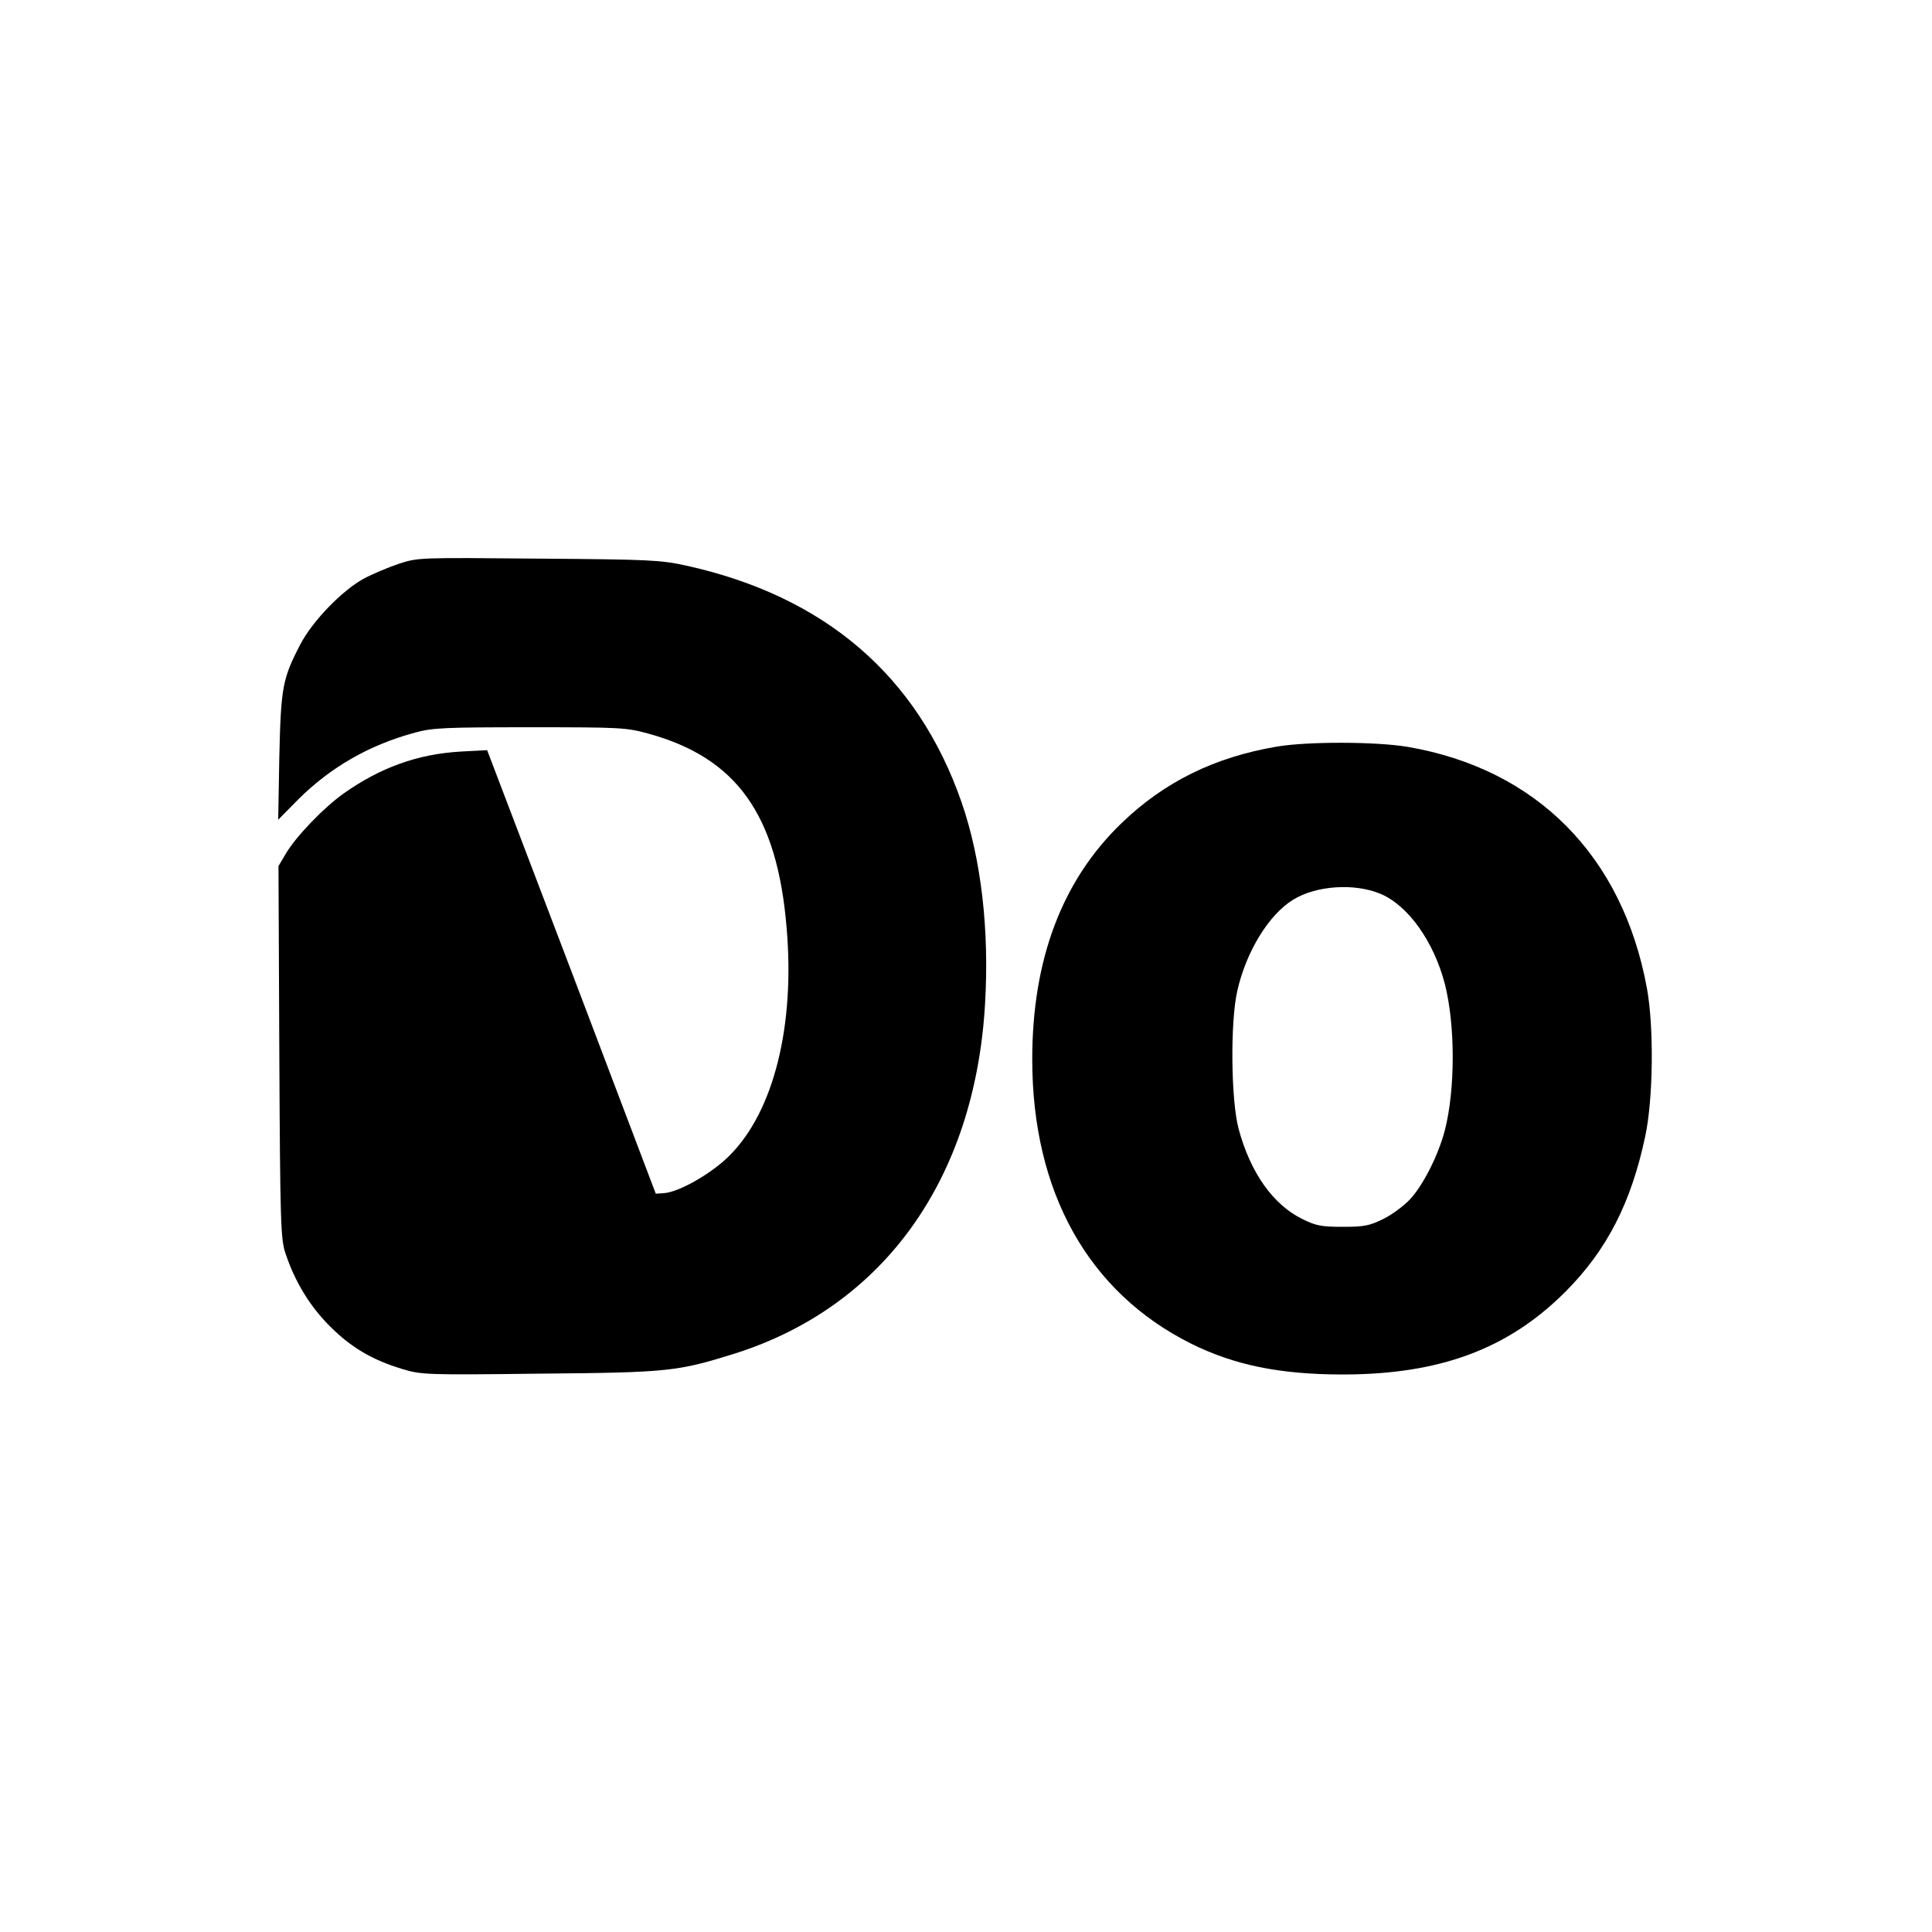
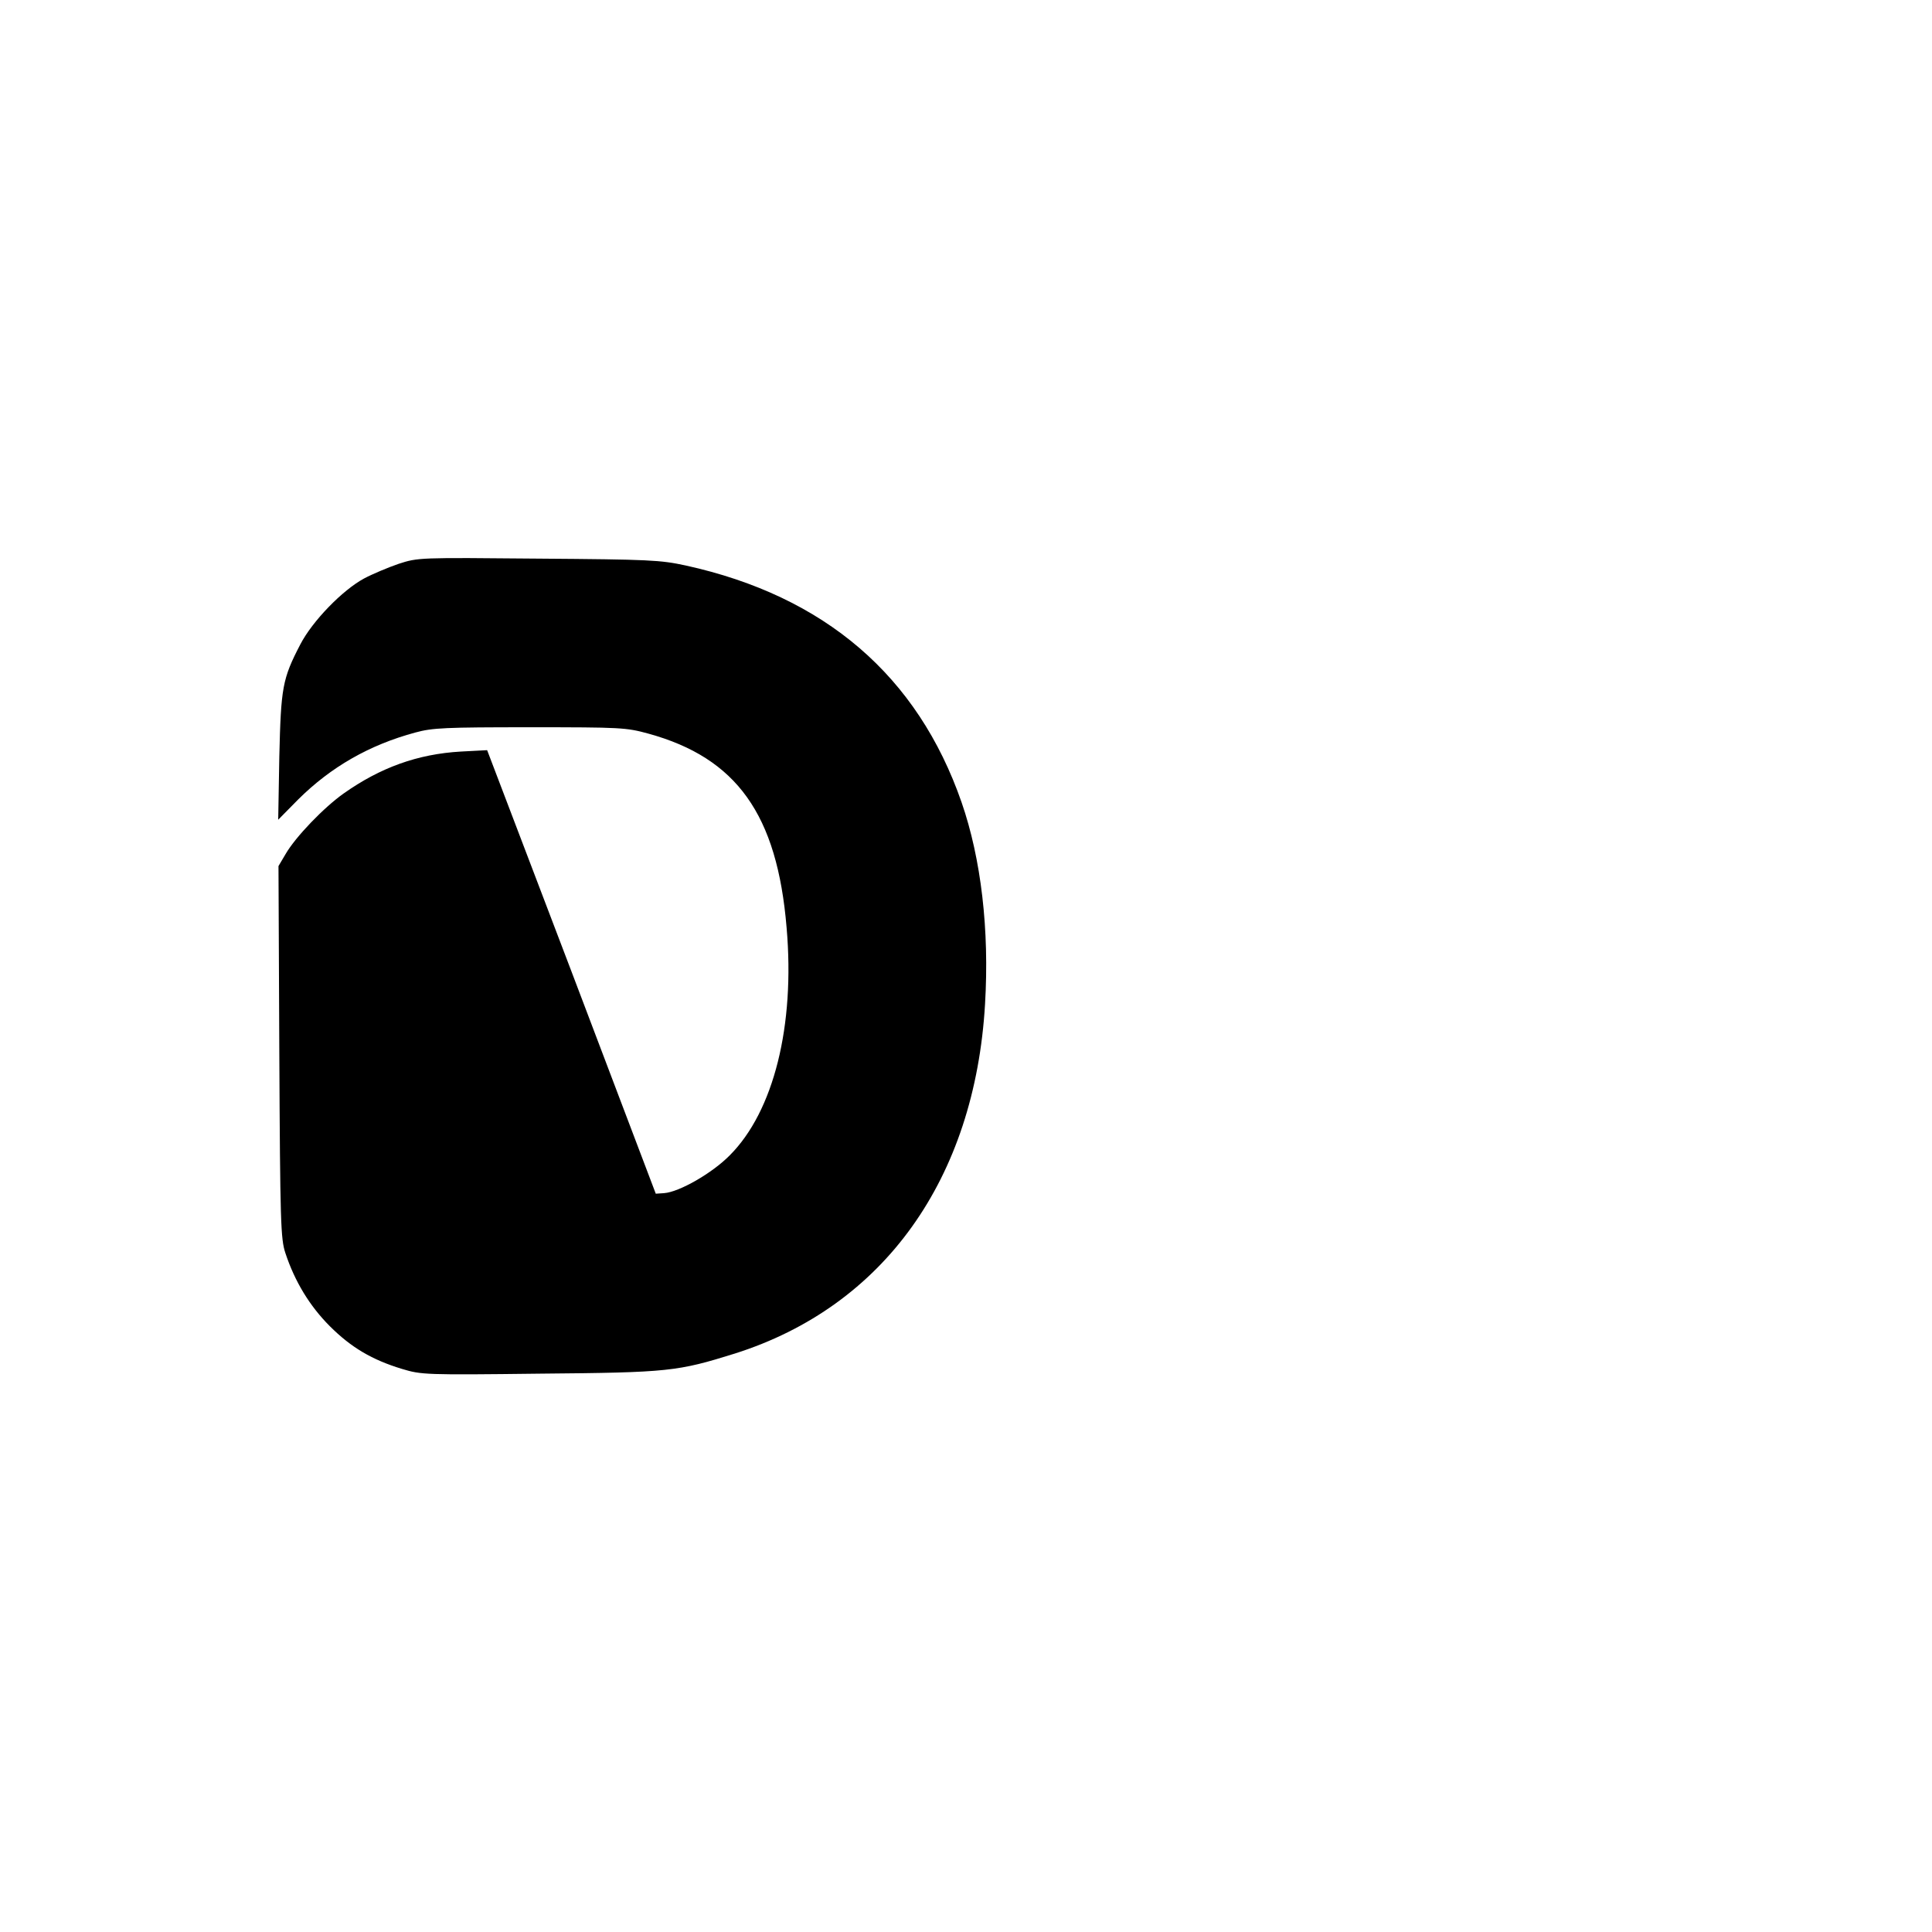
<svg xmlns="http://www.w3.org/2000/svg" version="1.0" width="700pt" height="700pt" viewBox="0 0 700 700" preserveAspectRatio="xMidYMid meet">
  <g transform="translate(0,700) scale(0.1,-0.1)" fill="#000000" stroke="none">
    <path d="M1444 4957 c-38 -13 -95 -37 -125 -53 -78 -42 -187 -154 -231 -239 -65 -125 -70 -156 -76 -407 l-4 -228 73 74 c118 117 257 197 424 242 62 17 108 19 415 19 329 0 349 -1 429 -23 320 -88 467 -293 501 -703 31 -356 -47 -666 -206 -825 -64 -65 -183 -133 -238 -137 l-30 -2 -305 804 -306 803 -95 -5 c-157 -9 -292 -58 -425 -152 -72 -51 -174 -157 -210 -219 l-26 -44 3 -674 c3 -618 5 -677 22 -728 34 -103 88 -192 161 -265 77 -77 153 -122 262 -155 70 -21 83 -22 500 -17 466 4 498 8 706 73 539 171 869 632 906 1266 16 269 -14 526 -85 731 -159 458 -495 747 -999 858 -93 20 -130 22 -535 25 -433 4 -435 4 -506 -19z" />
-     <path d="M4627 4295 c-226 -38 -409 -128 -564 -278 -215 -207 -323 -494 -323 -855 0 -481 203 -844 575 -1030 157 -78 322 -112 550 -112 351 0 599 92 806 299 151 151 239 323 290 564 29 135 32 396 6 537 -88 479 -400 794 -867 874 -113 19 -360 20 -473 1z m376 -534 c100 -43 192 -173 232 -326 38 -150 38 -382 0 -530 -23 -89 -78 -198 -125 -249 -23 -25 -68 -58 -99 -73 -49 -24 -68 -28 -146 -28 -78 0 -97 4 -146 28 -106 52 -188 167 -231 326 -28 103 -31 387 -5 501 32 142 114 276 202 330 84 52 224 61 318 21z" />
  </g>
</svg>